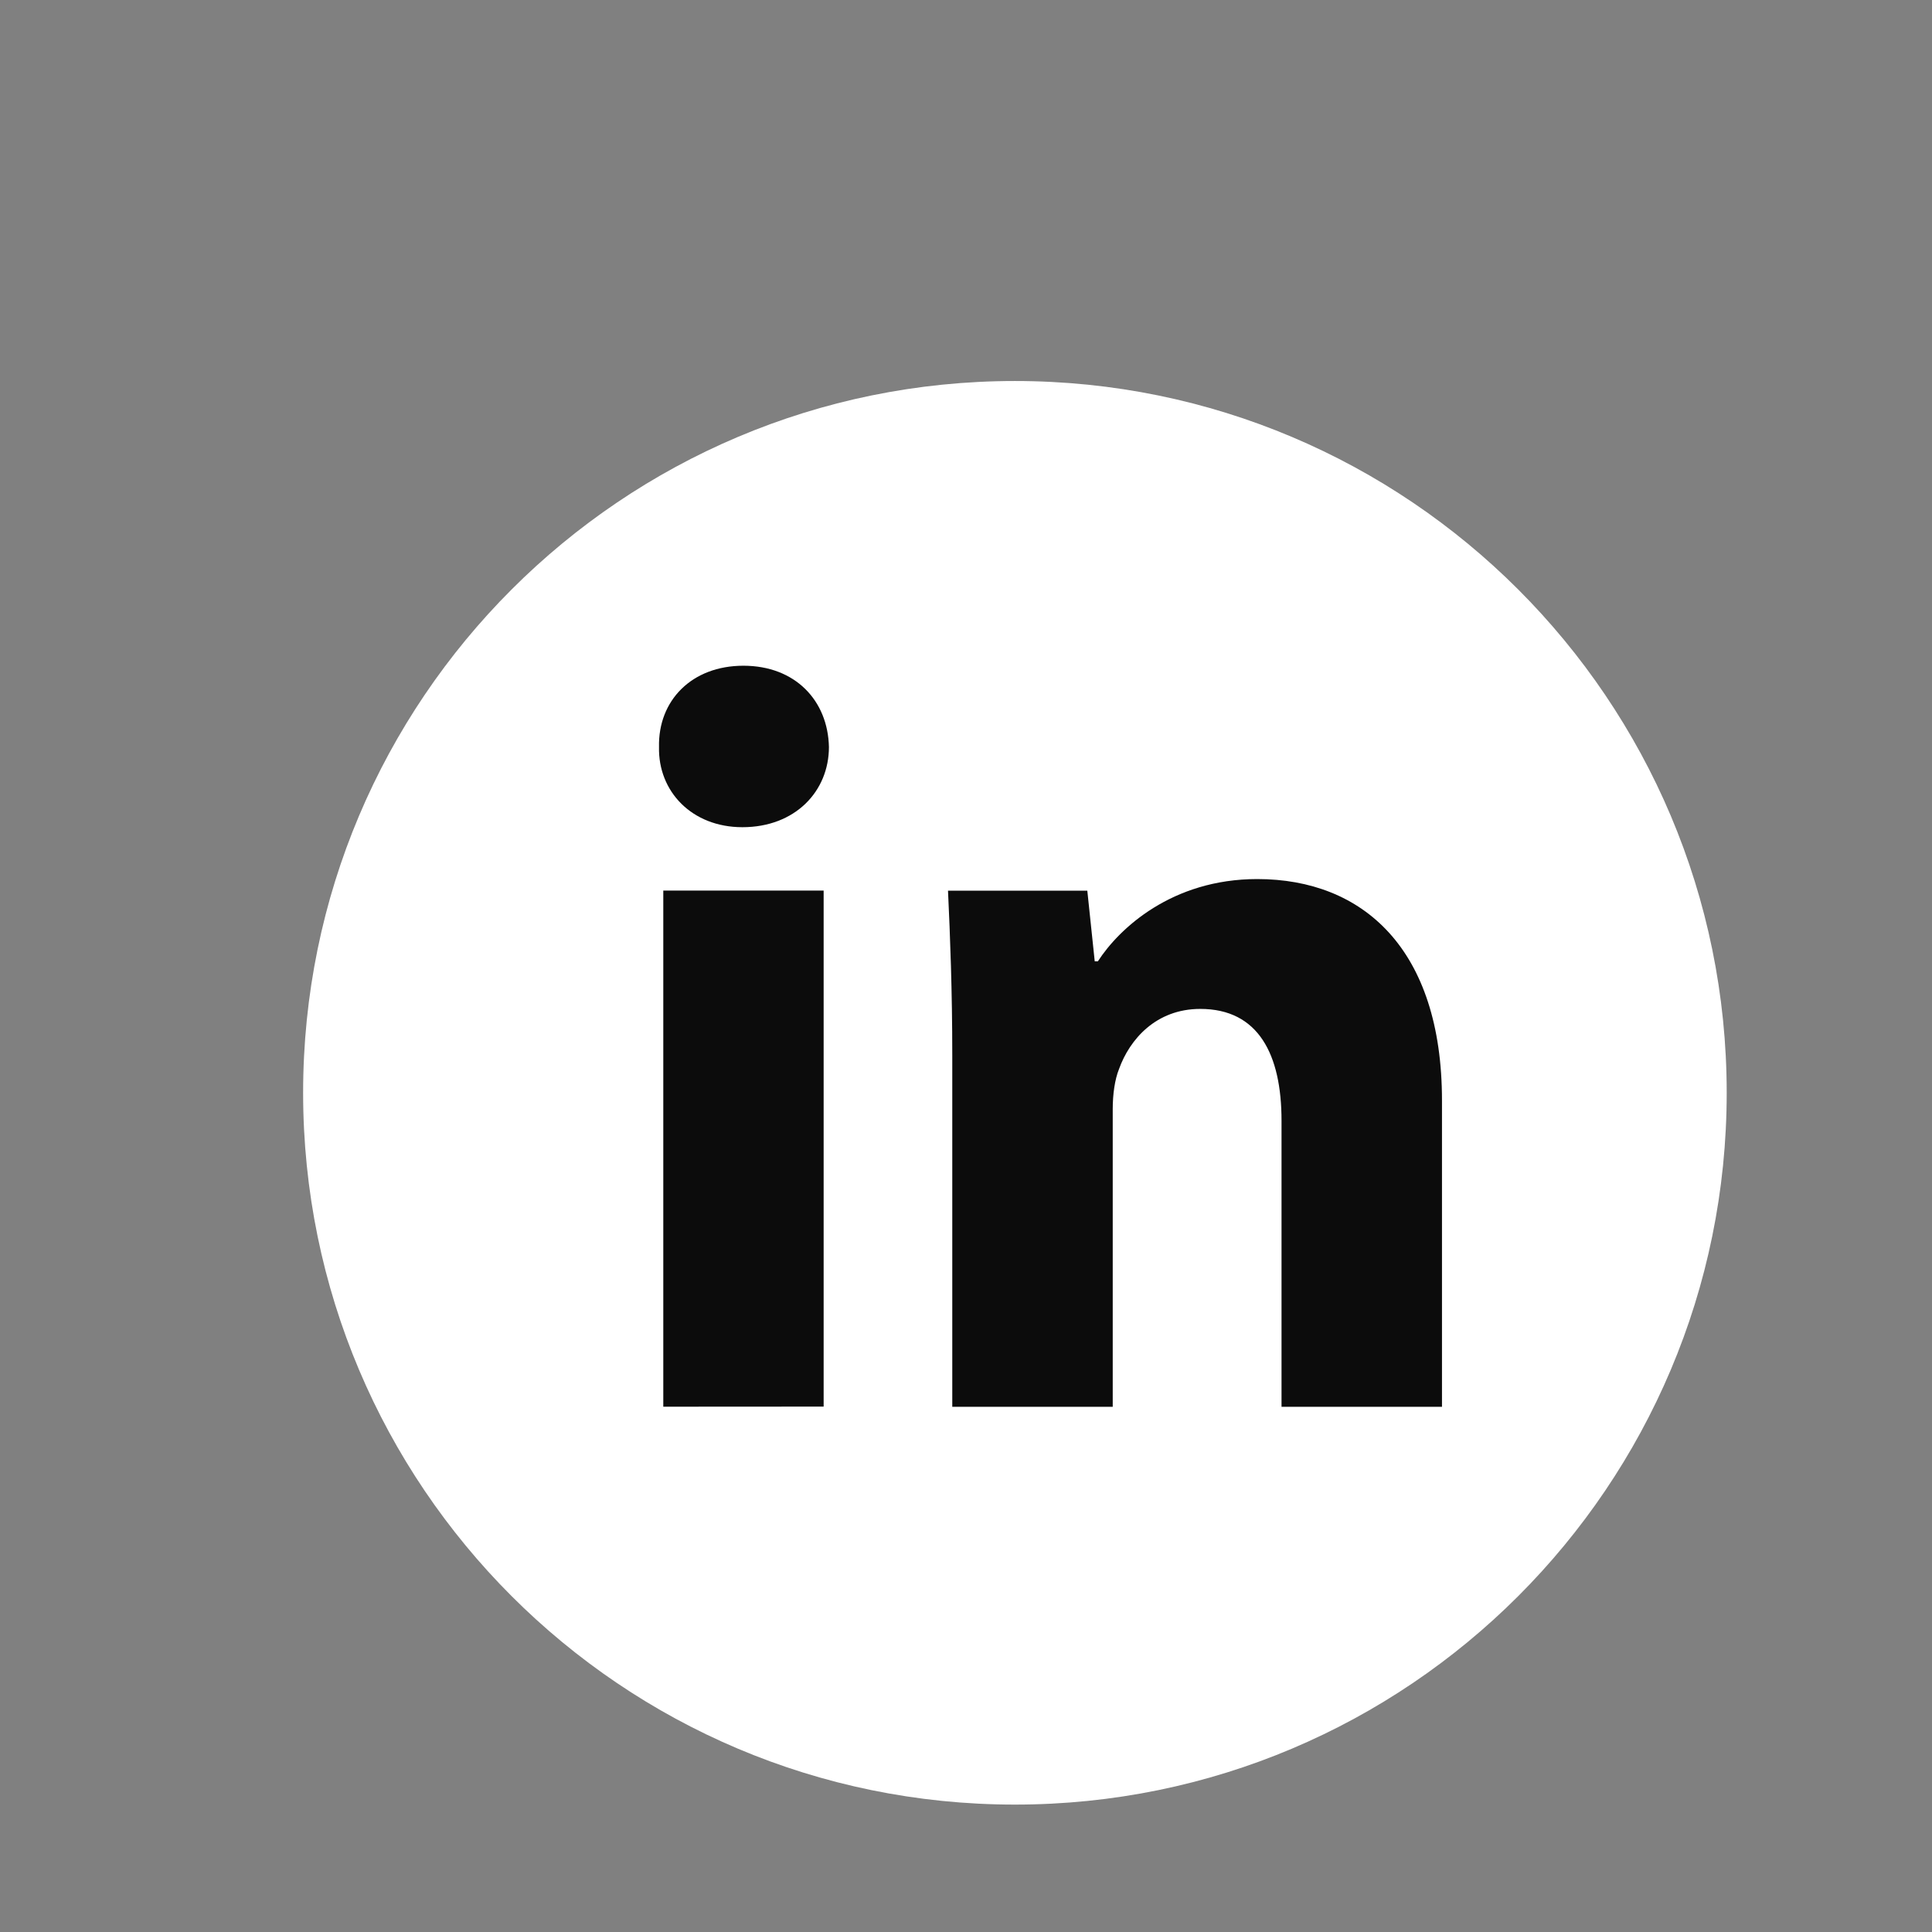
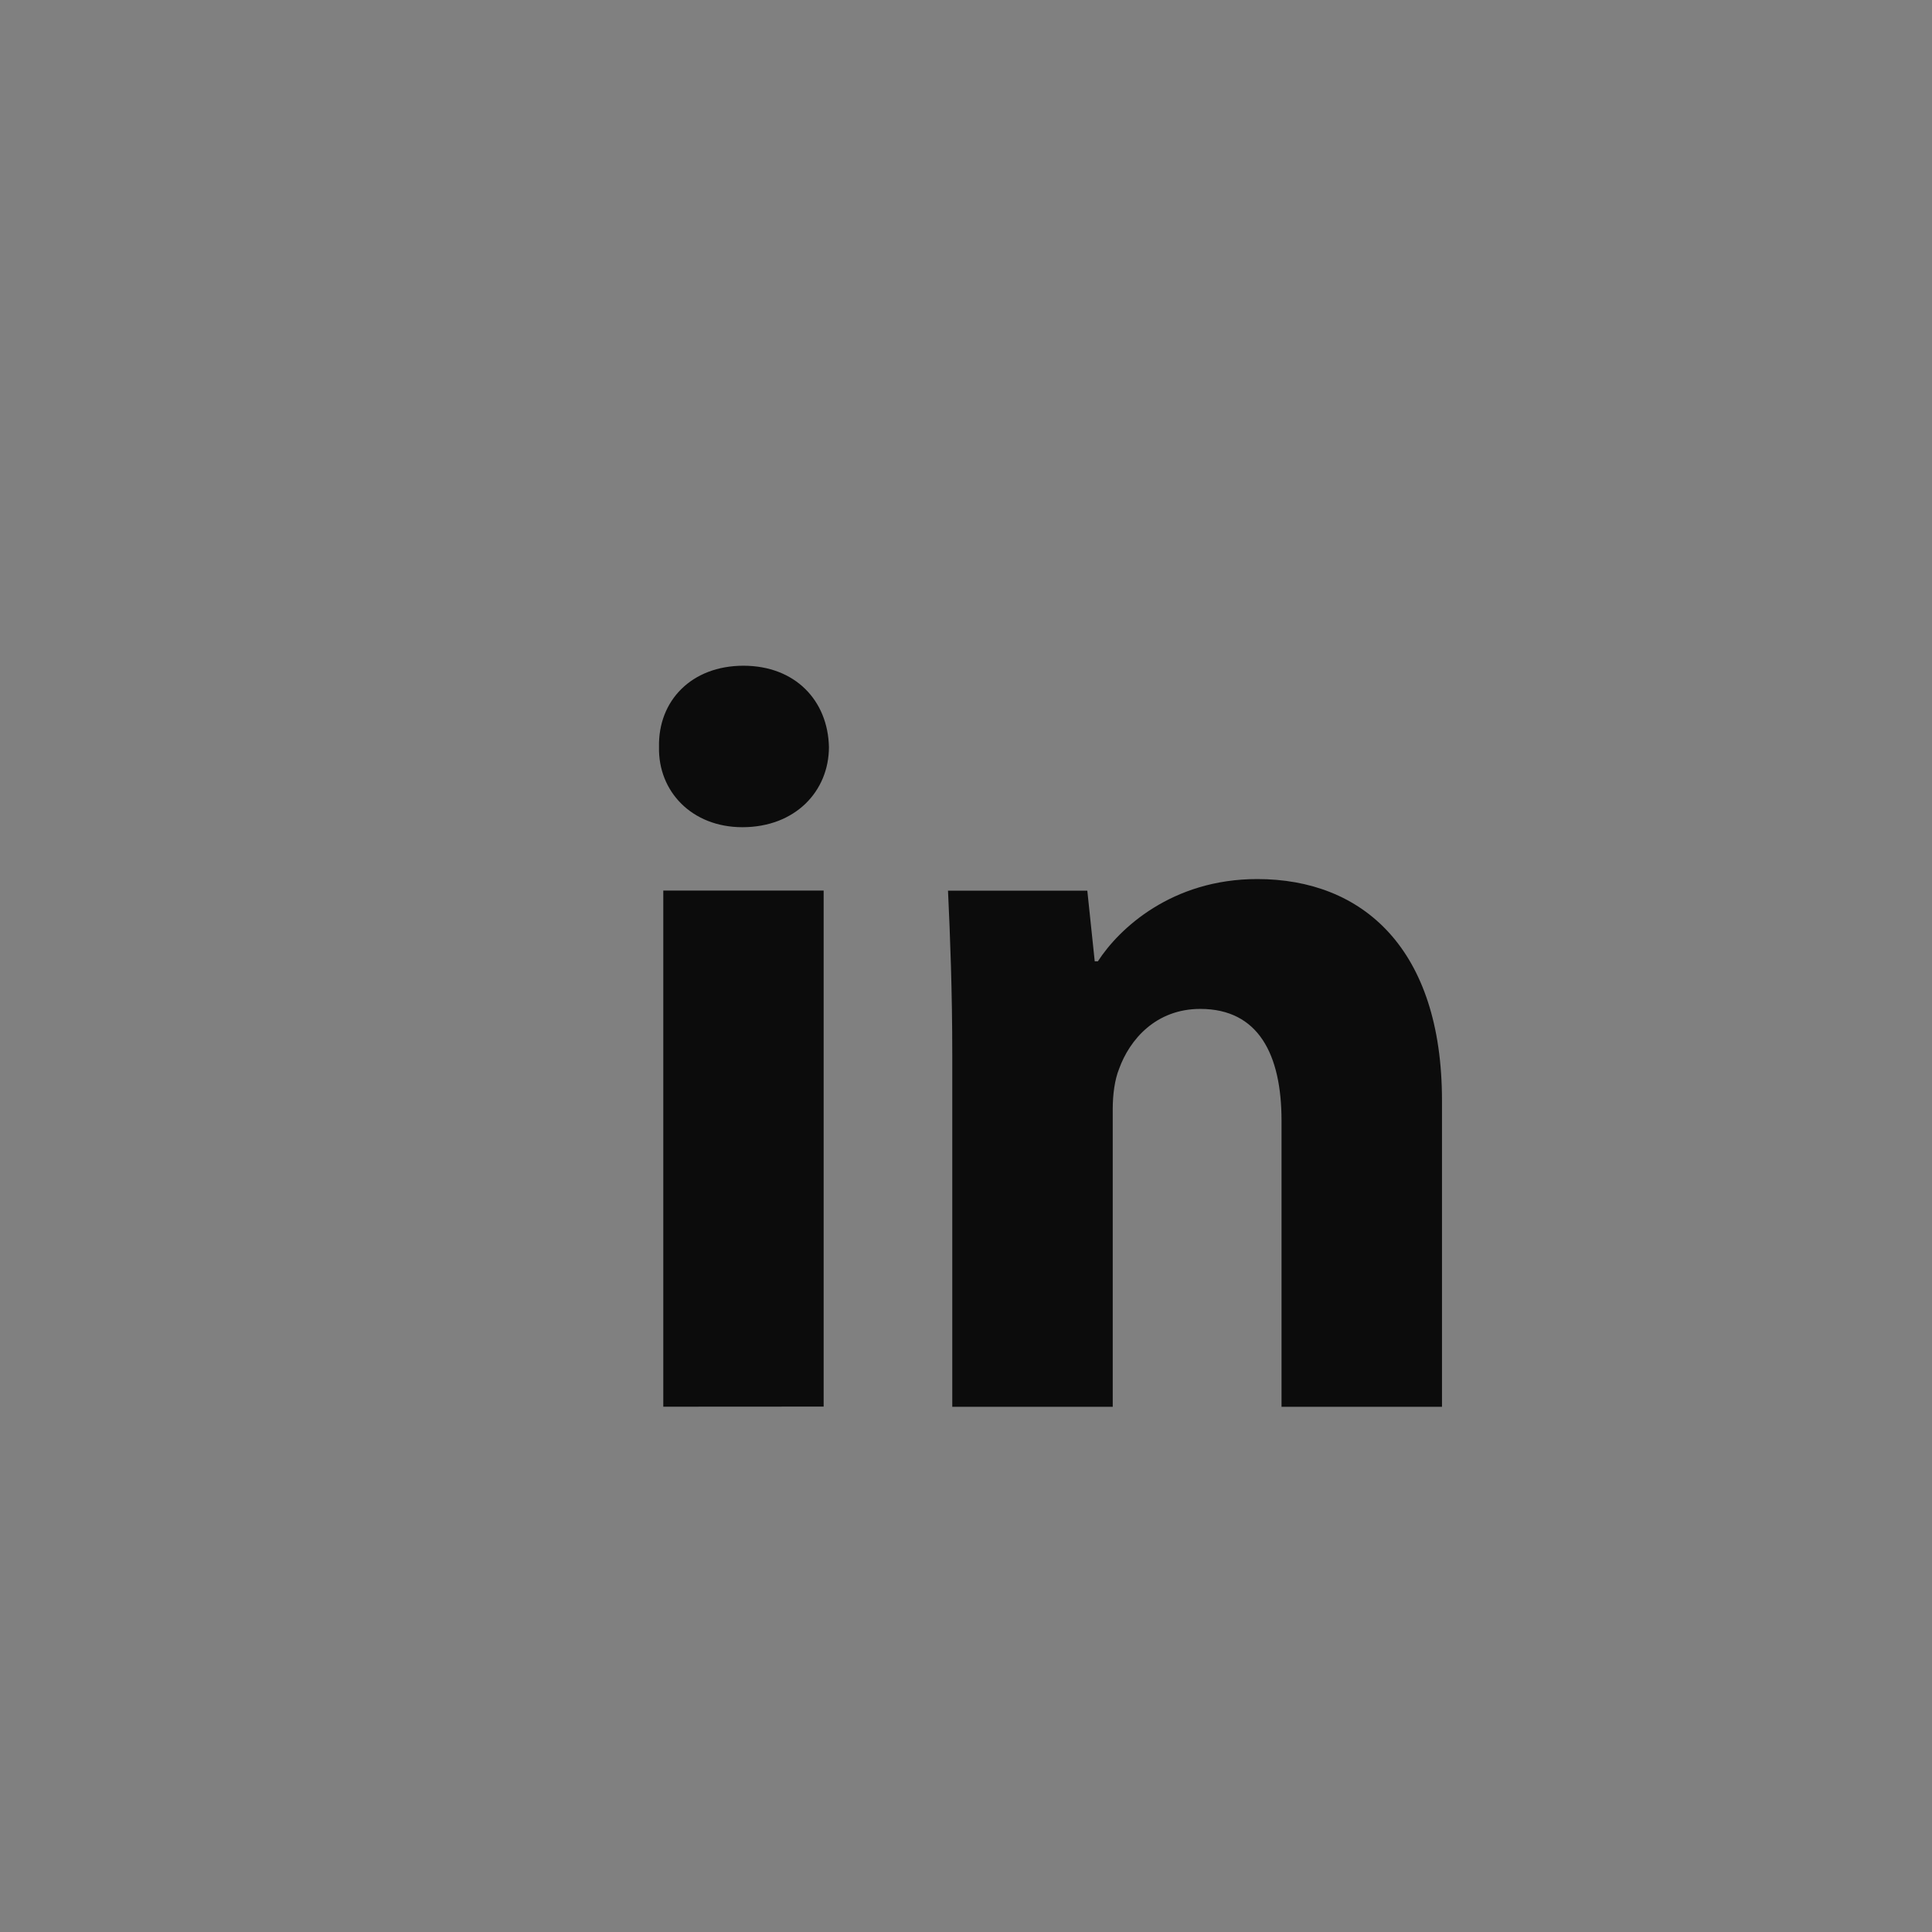
<svg xmlns="http://www.w3.org/2000/svg" width="19" height="19" viewBox="0 0 19 19" fill="none">
  <rect x="0" y="0" width="19" height="19" fill="#808080" stroke="none" />
-   <path d="M9.981 17.747C13.847 17.747 16.981 14.613 16.981 10.747C16.981 6.881 13.847 3.747 9.981 3.747C6.115 3.747 2.981 6.881 2.981 10.747C2.981 14.613 6.115 17.747 9.981 17.747Z" fill="white" />
  <path fill-rule="evenodd" clip-rule="evenodd" d="M8.152 7.346C8.152 7.782 7.82 8.135 7.301 8.135C6.803 8.135 6.471 7.782 6.481 7.346C6.471 6.889 6.803 6.547 7.311 6.547C7.82 6.547 8.142 6.889 8.152 7.346ZM6.523 13.834V8.758H8.1V13.833L6.523 13.834Z" fill="#0C0C0C" />
  <path fill-rule="evenodd" clip-rule="evenodd" d="M9.365 10.378C9.365 9.745 9.344 9.205 9.323 8.759H10.693L10.766 9.454H10.797C11.005 9.132 11.524 8.645 12.364 8.645C13.402 8.645 14.181 9.33 14.181 10.824V13.835H12.603V11.022C12.603 10.368 12.375 9.922 11.804 9.922C11.368 9.922 11.109 10.223 11.005 10.513C10.963 10.617 10.943 10.762 10.943 10.908V13.835H9.365V10.378H9.365Z" fill="#0C0C0C" />
</svg>